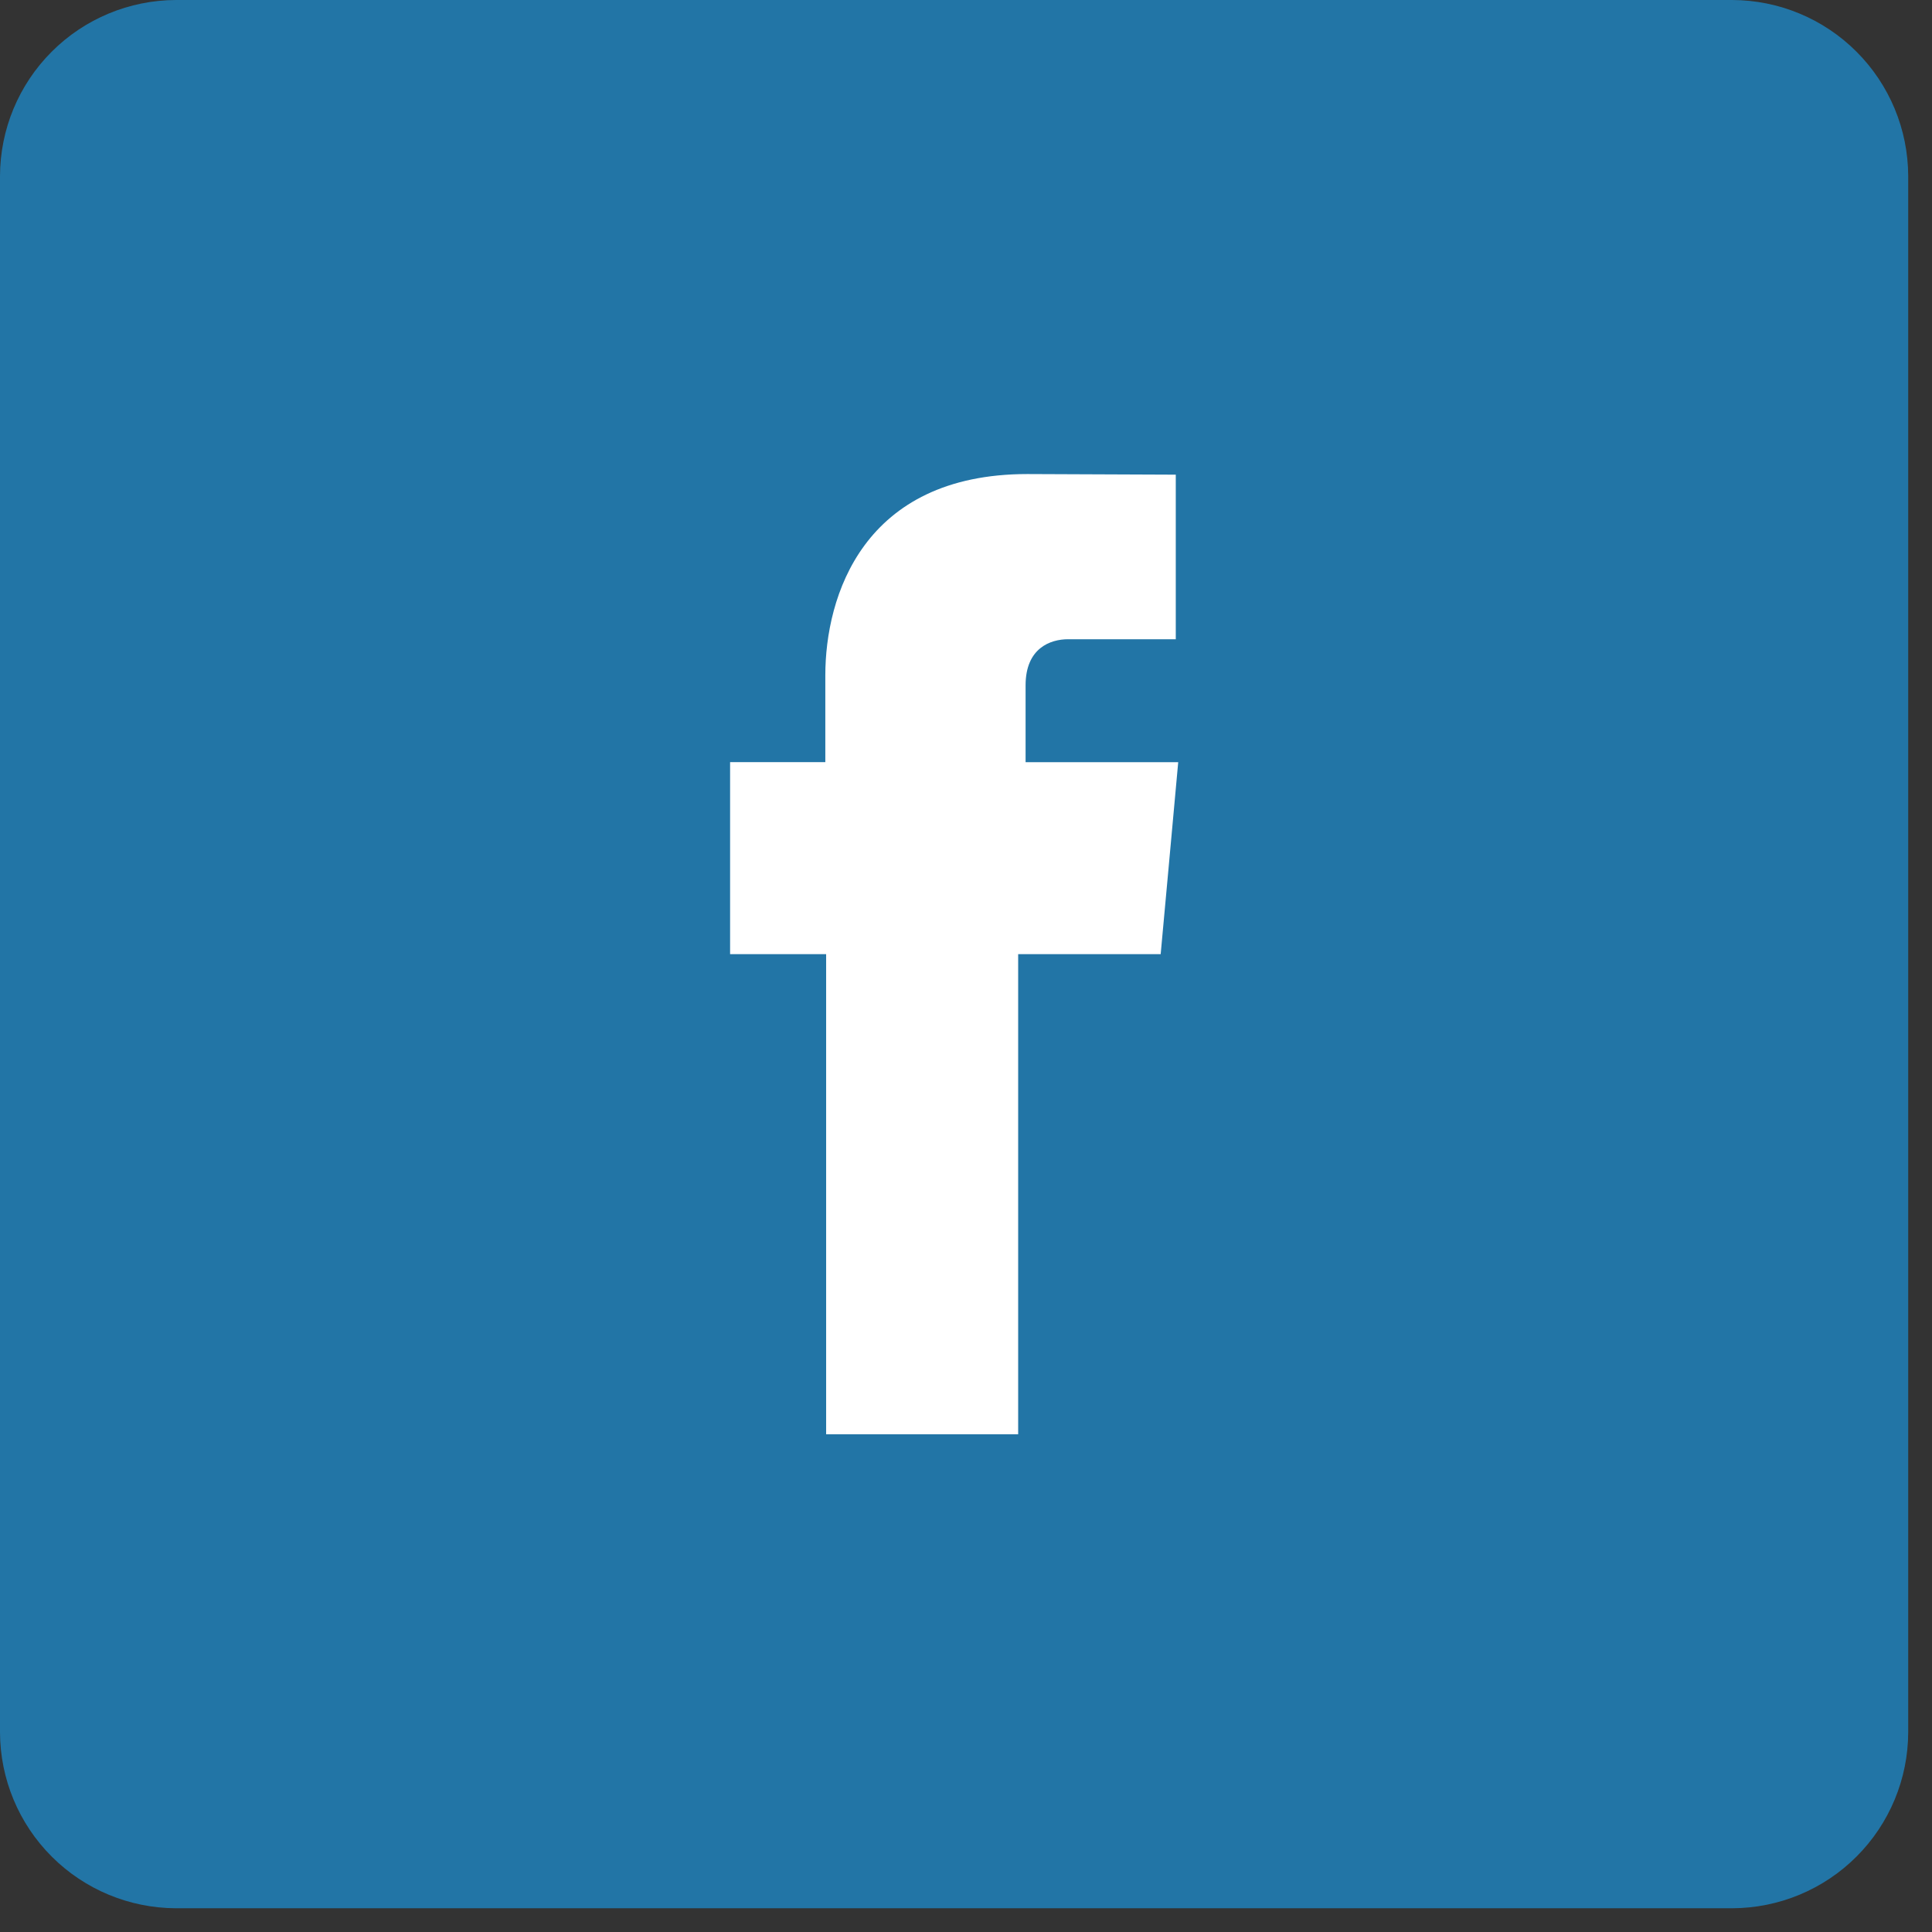
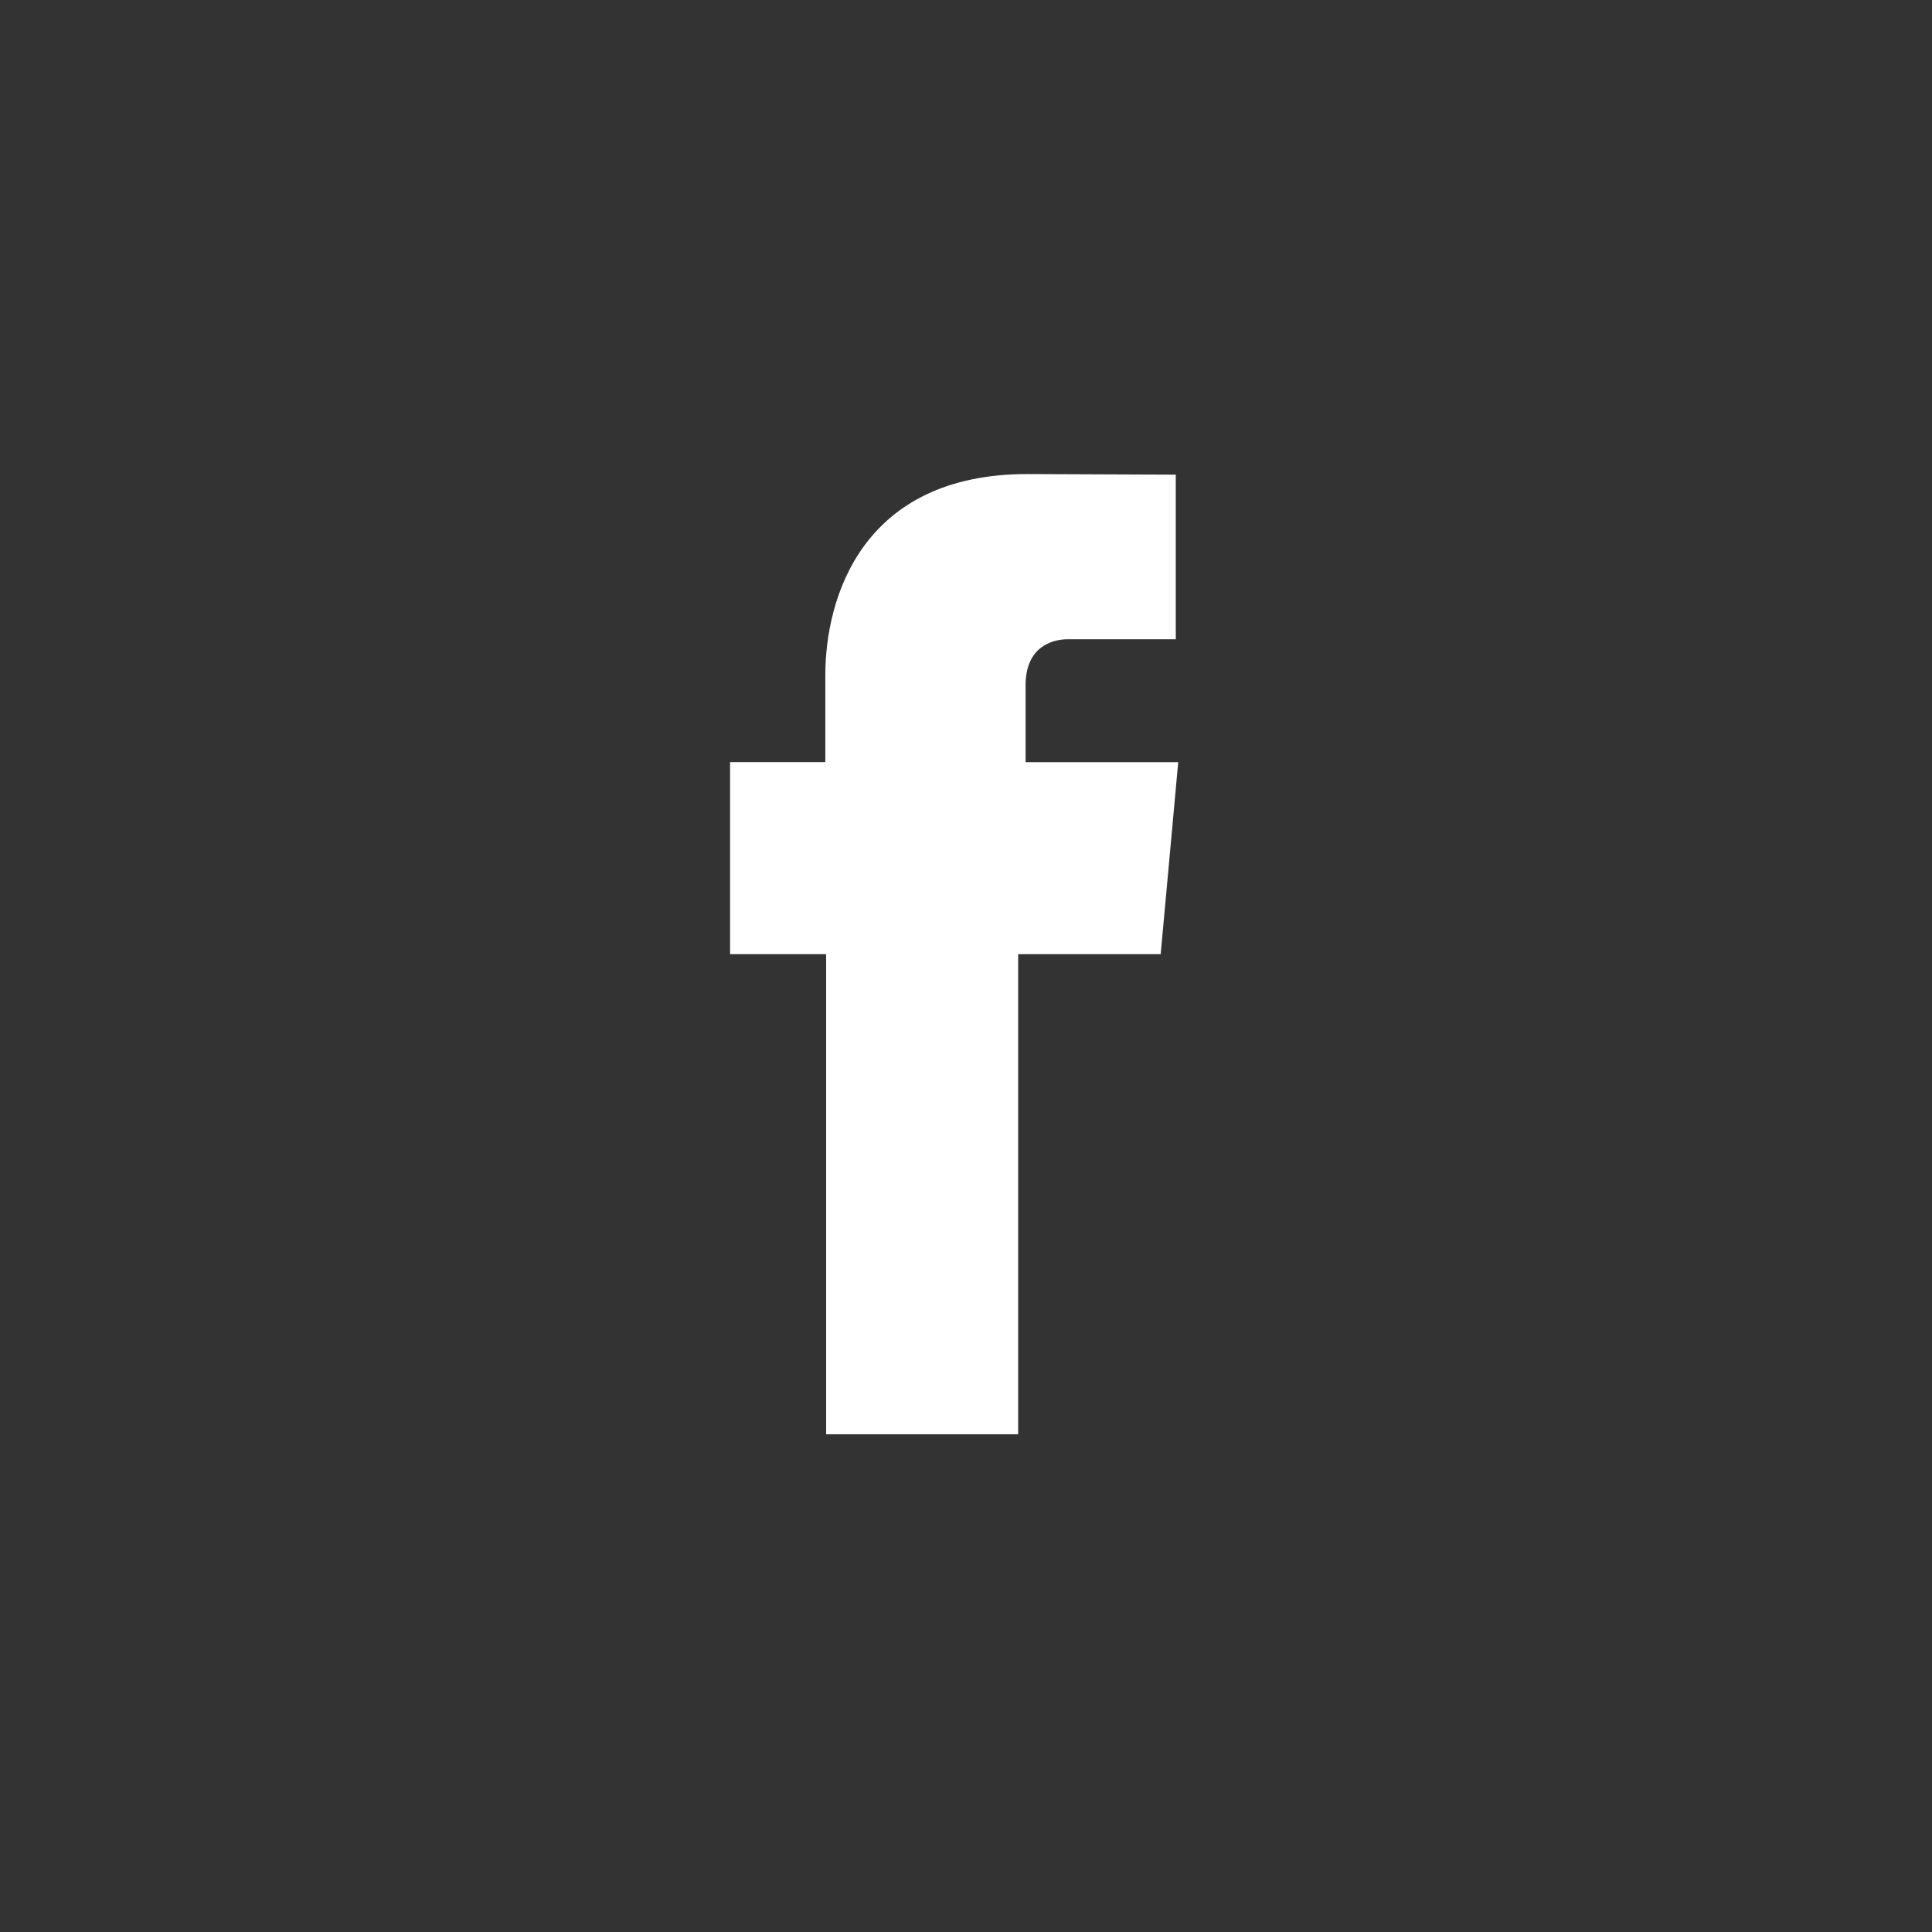
<svg xmlns="http://www.w3.org/2000/svg" width="38" height="38" viewBox="0 0 38 38" fill="none">
  <rect x="0" y="0" width="38" height="38" fill="#333333" stroke="none" />
-   <path d="M34.072 37.533H3.461C2.544 37.53 1.665 37.165 1.017 36.516C0.368 35.868 0.003 34.989 0 34.072V3.461C0.003 2.544 0.368 1.665 1.017 1.017C1.665 0.368 2.544 0.003 3.461 0L34.071 0C34.988 0.003 35.867 0.368 36.515 1.017C37.164 1.665 37.529 2.544 37.532 3.461V34.071C37.53 34.988 37.165 35.867 36.516 36.516C35.868 37.165 34.989 37.53 34.072 37.533V37.533Z" fill="#2275A6" />
  <path d="M20.172 14.99V13.48C20.172 12.744 20.663 12.573 21.007 12.573H23.126V9.336L20.208 9.324C16.969 9.324 16.233 11.738 16.233 13.283V14.99H14.36V18.767H16.249V28.21H20.026V18.767H22.829L22.965 17.284L23.174 14.991H20.172V14.99Z" fill="white" />
</svg>